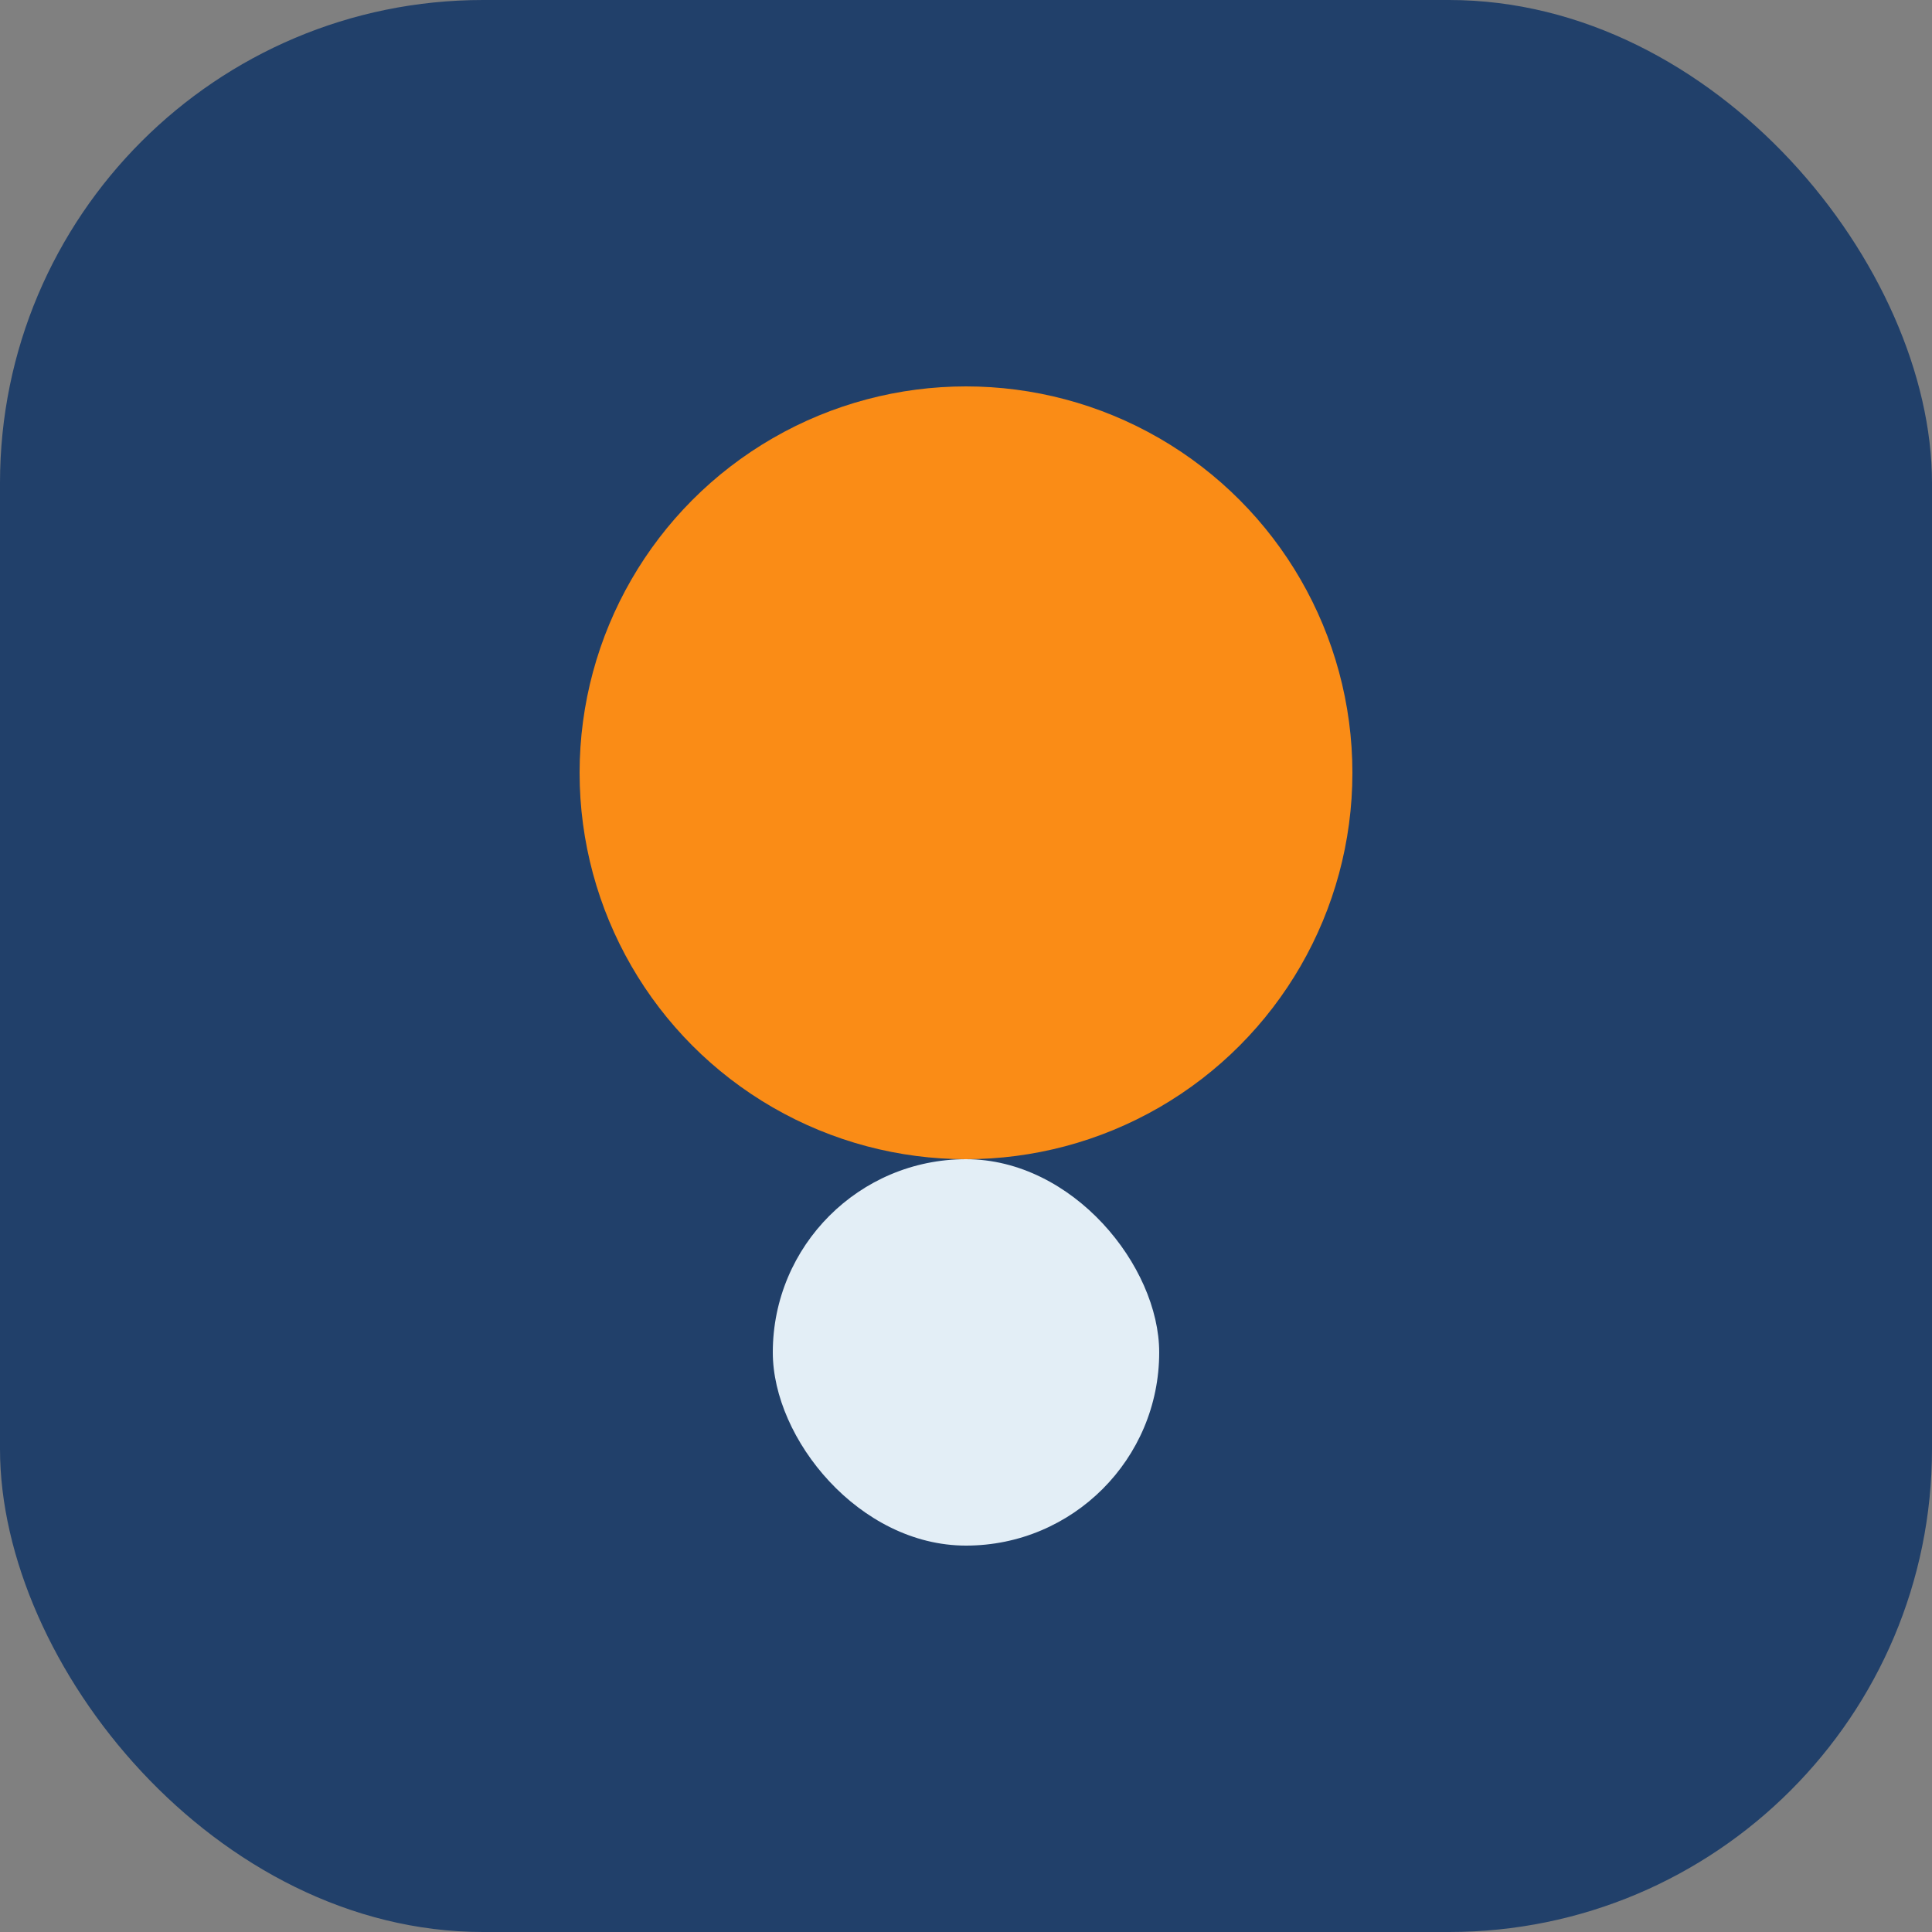
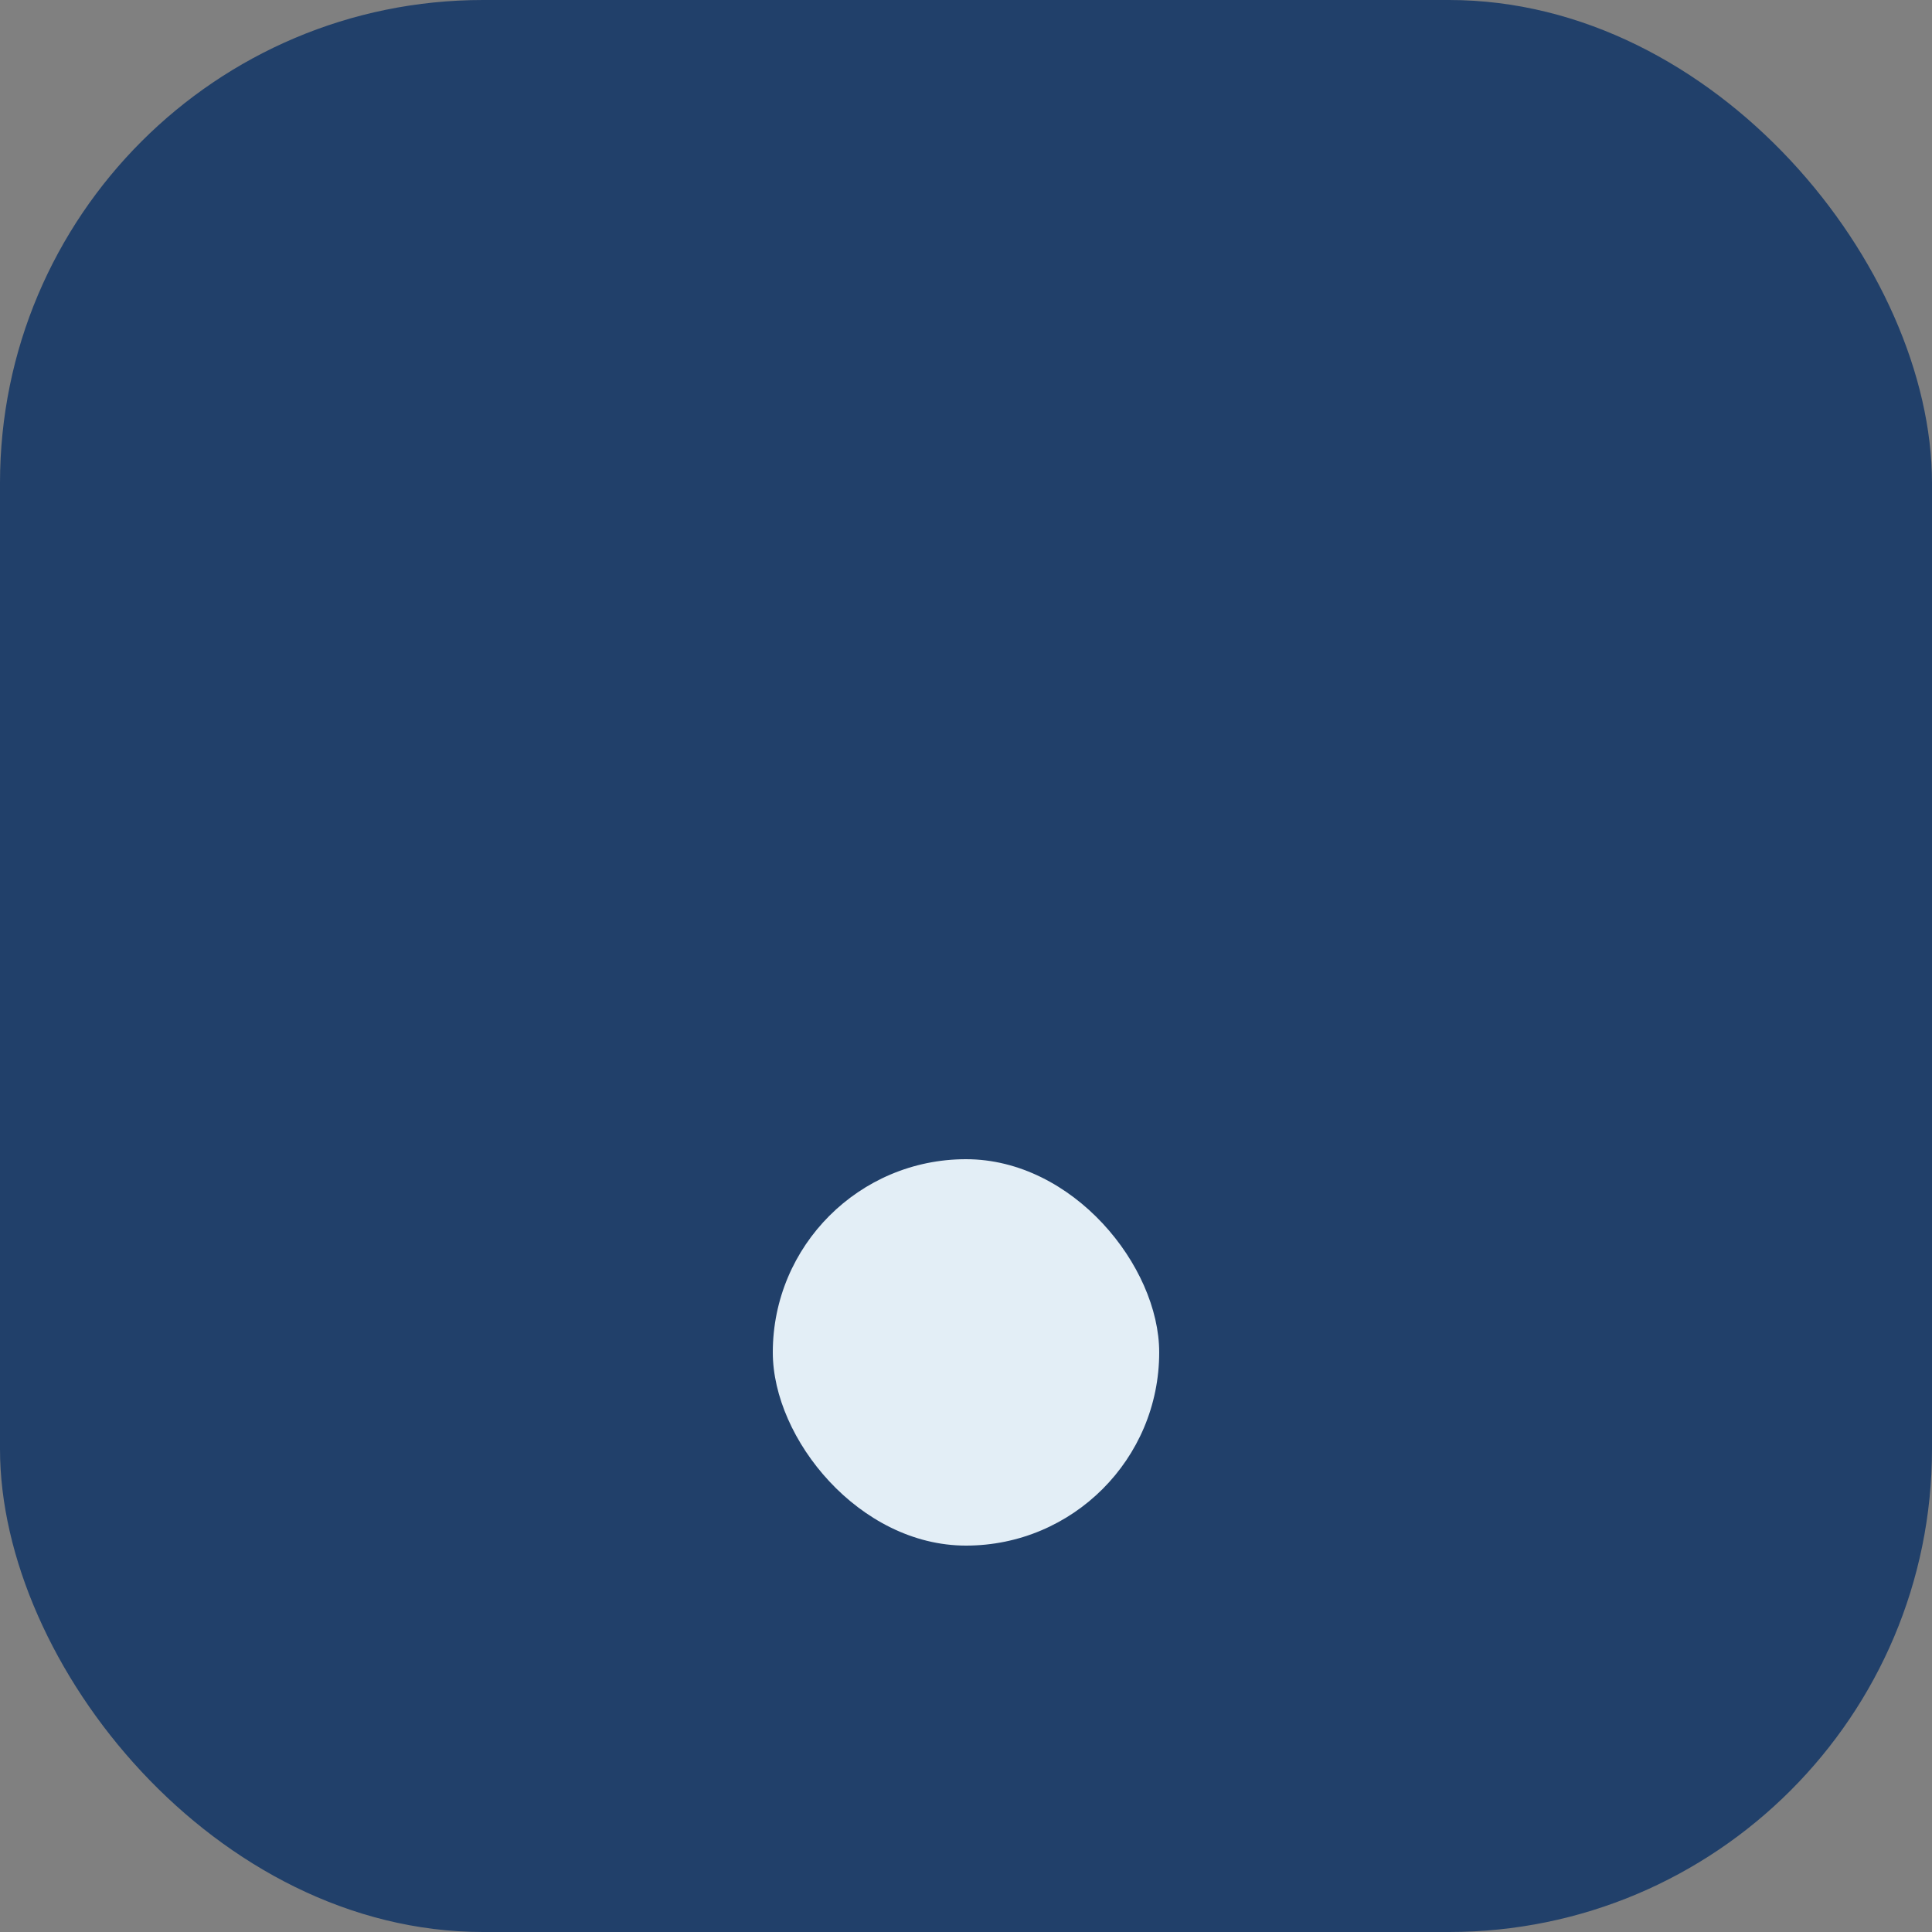
<svg xmlns="http://www.w3.org/2000/svg" width="40" height="40" viewBox="0 0 40 40">
  <rect x="0" y="0" width="40" height="40" fill="#808080" stroke="none" />
  <rect width="40" height="40" rx="10" fill="#21406A" />
-   <circle cx="20" cy="16" r="8" fill="#FA8C16" />
  <rect x="16" y="24" width="8" height="8" rx="4" fill="#E3EEF6" />
</svg>